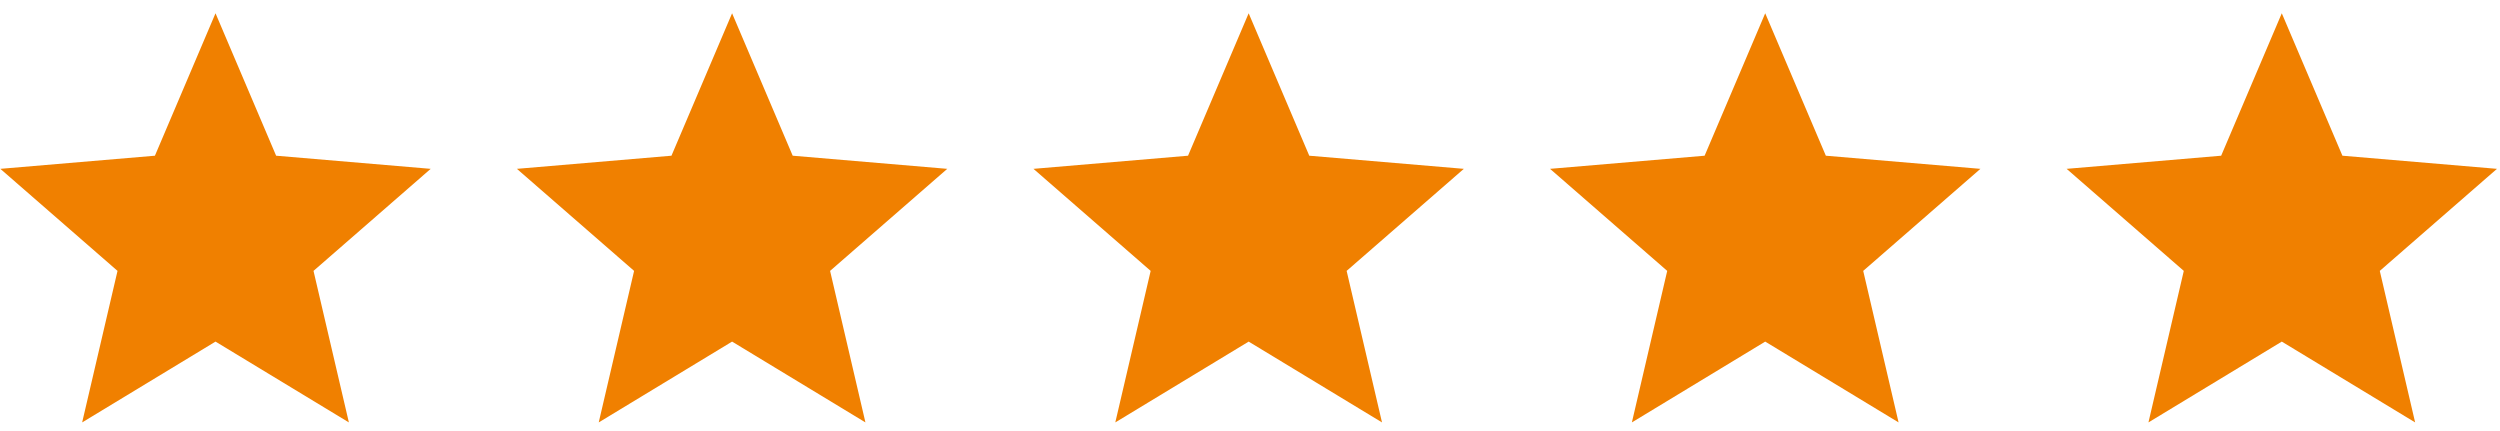
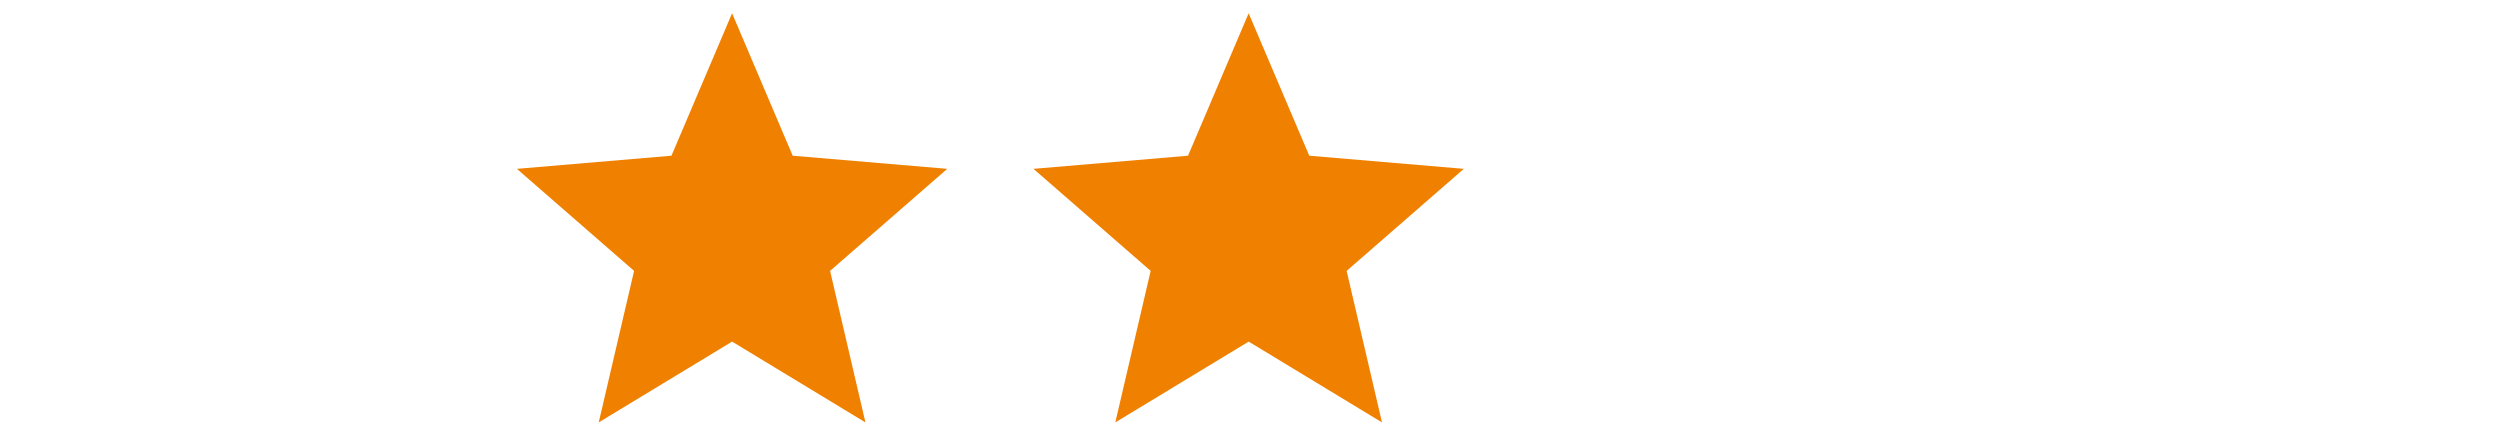
<svg xmlns="http://www.w3.org/2000/svg" width="116px" height="20px" viewBox="0 0 116 20" version="1.1">
  <title>Icon Group [Score]</title>
  <g id="Screens" stroke="none" stroke-width="1" fill="none" fill-rule="evenodd">
    <g id="Home" transform="translate(-1142, -3282)" fill="#F08000">
      <g id="Reviews" transform="translate(0, 2880)">
        <g id="Carousel" transform="translate(920, 209)">
          <g id="Icon-Group-[Score]" transform="translate(222, 193.6)">
-             <polygon id="Icon-[Star]" points="112.062 19 110.422 11.969 115.859 7.234 108.688 6.625 105.875 0.016 103.062 6.625 95.891 7.234 101.328 11.969 99.688 19 105.875 15.25" />
-             <polygon id="Icon-[Star]" points="88.094 19 86.453 11.969 91.891 7.234 84.719 6.625 81.906 0.016 79.094 6.625 71.922 7.234 77.359 11.969 75.719 19 81.906 15.25" />
            <polygon id="Icon-[Star]" points="64.125 19 62.484 11.969 67.922 7.234 60.75 6.625 57.938 0.016 55.125 6.625 47.953 7.234 53.391 11.969 51.75 19 57.938 15.25" />
            <polygon id="Icon-[Star]" points="40.156 19 38.516 11.969 43.953 7.234 36.781 6.625 33.969 0.016 31.156 6.625 23.984 7.234 29.422 11.969 27.781 19 33.969 15.25" />
-             <polygon id="Icon-[Star]" points="16.188 19 14.547 11.969 19.984 7.234 12.812 6.625 10 0.016 7.188 6.625 0.016 7.234 5.453 11.969 3.812 19 10 15.25" />
          </g>
        </g>
      </g>
    </g>
  </g>
</svg>